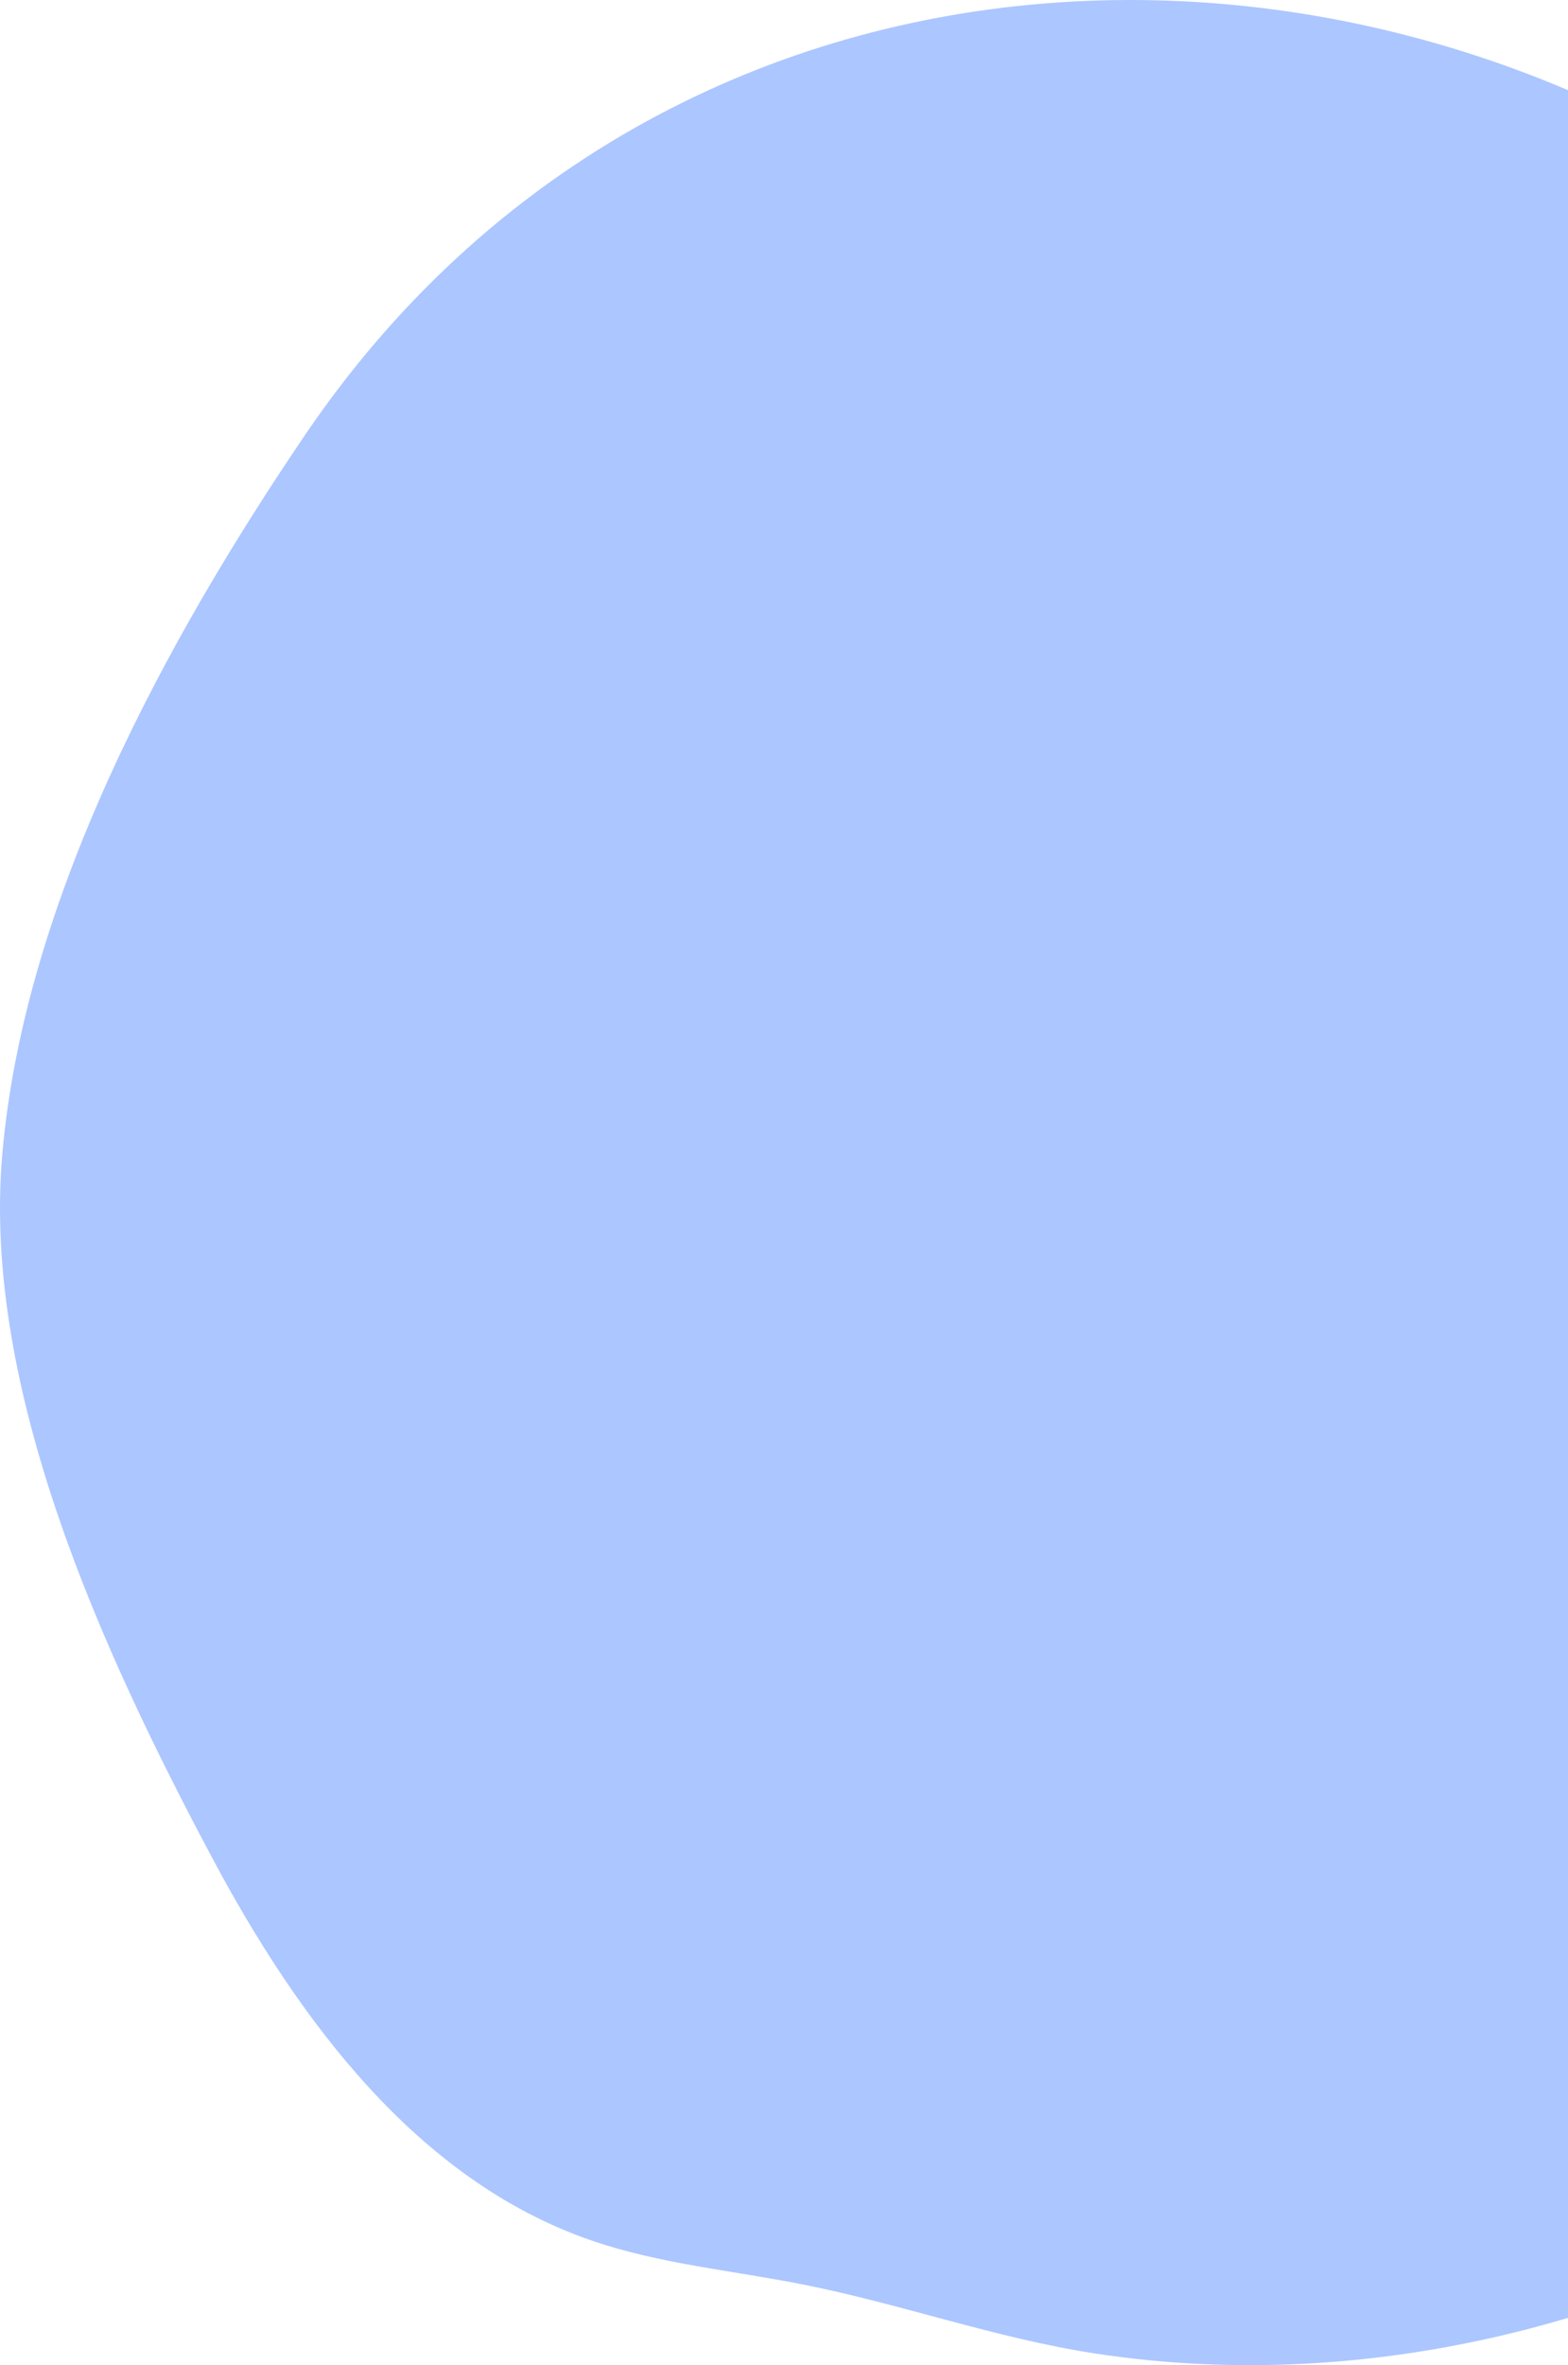
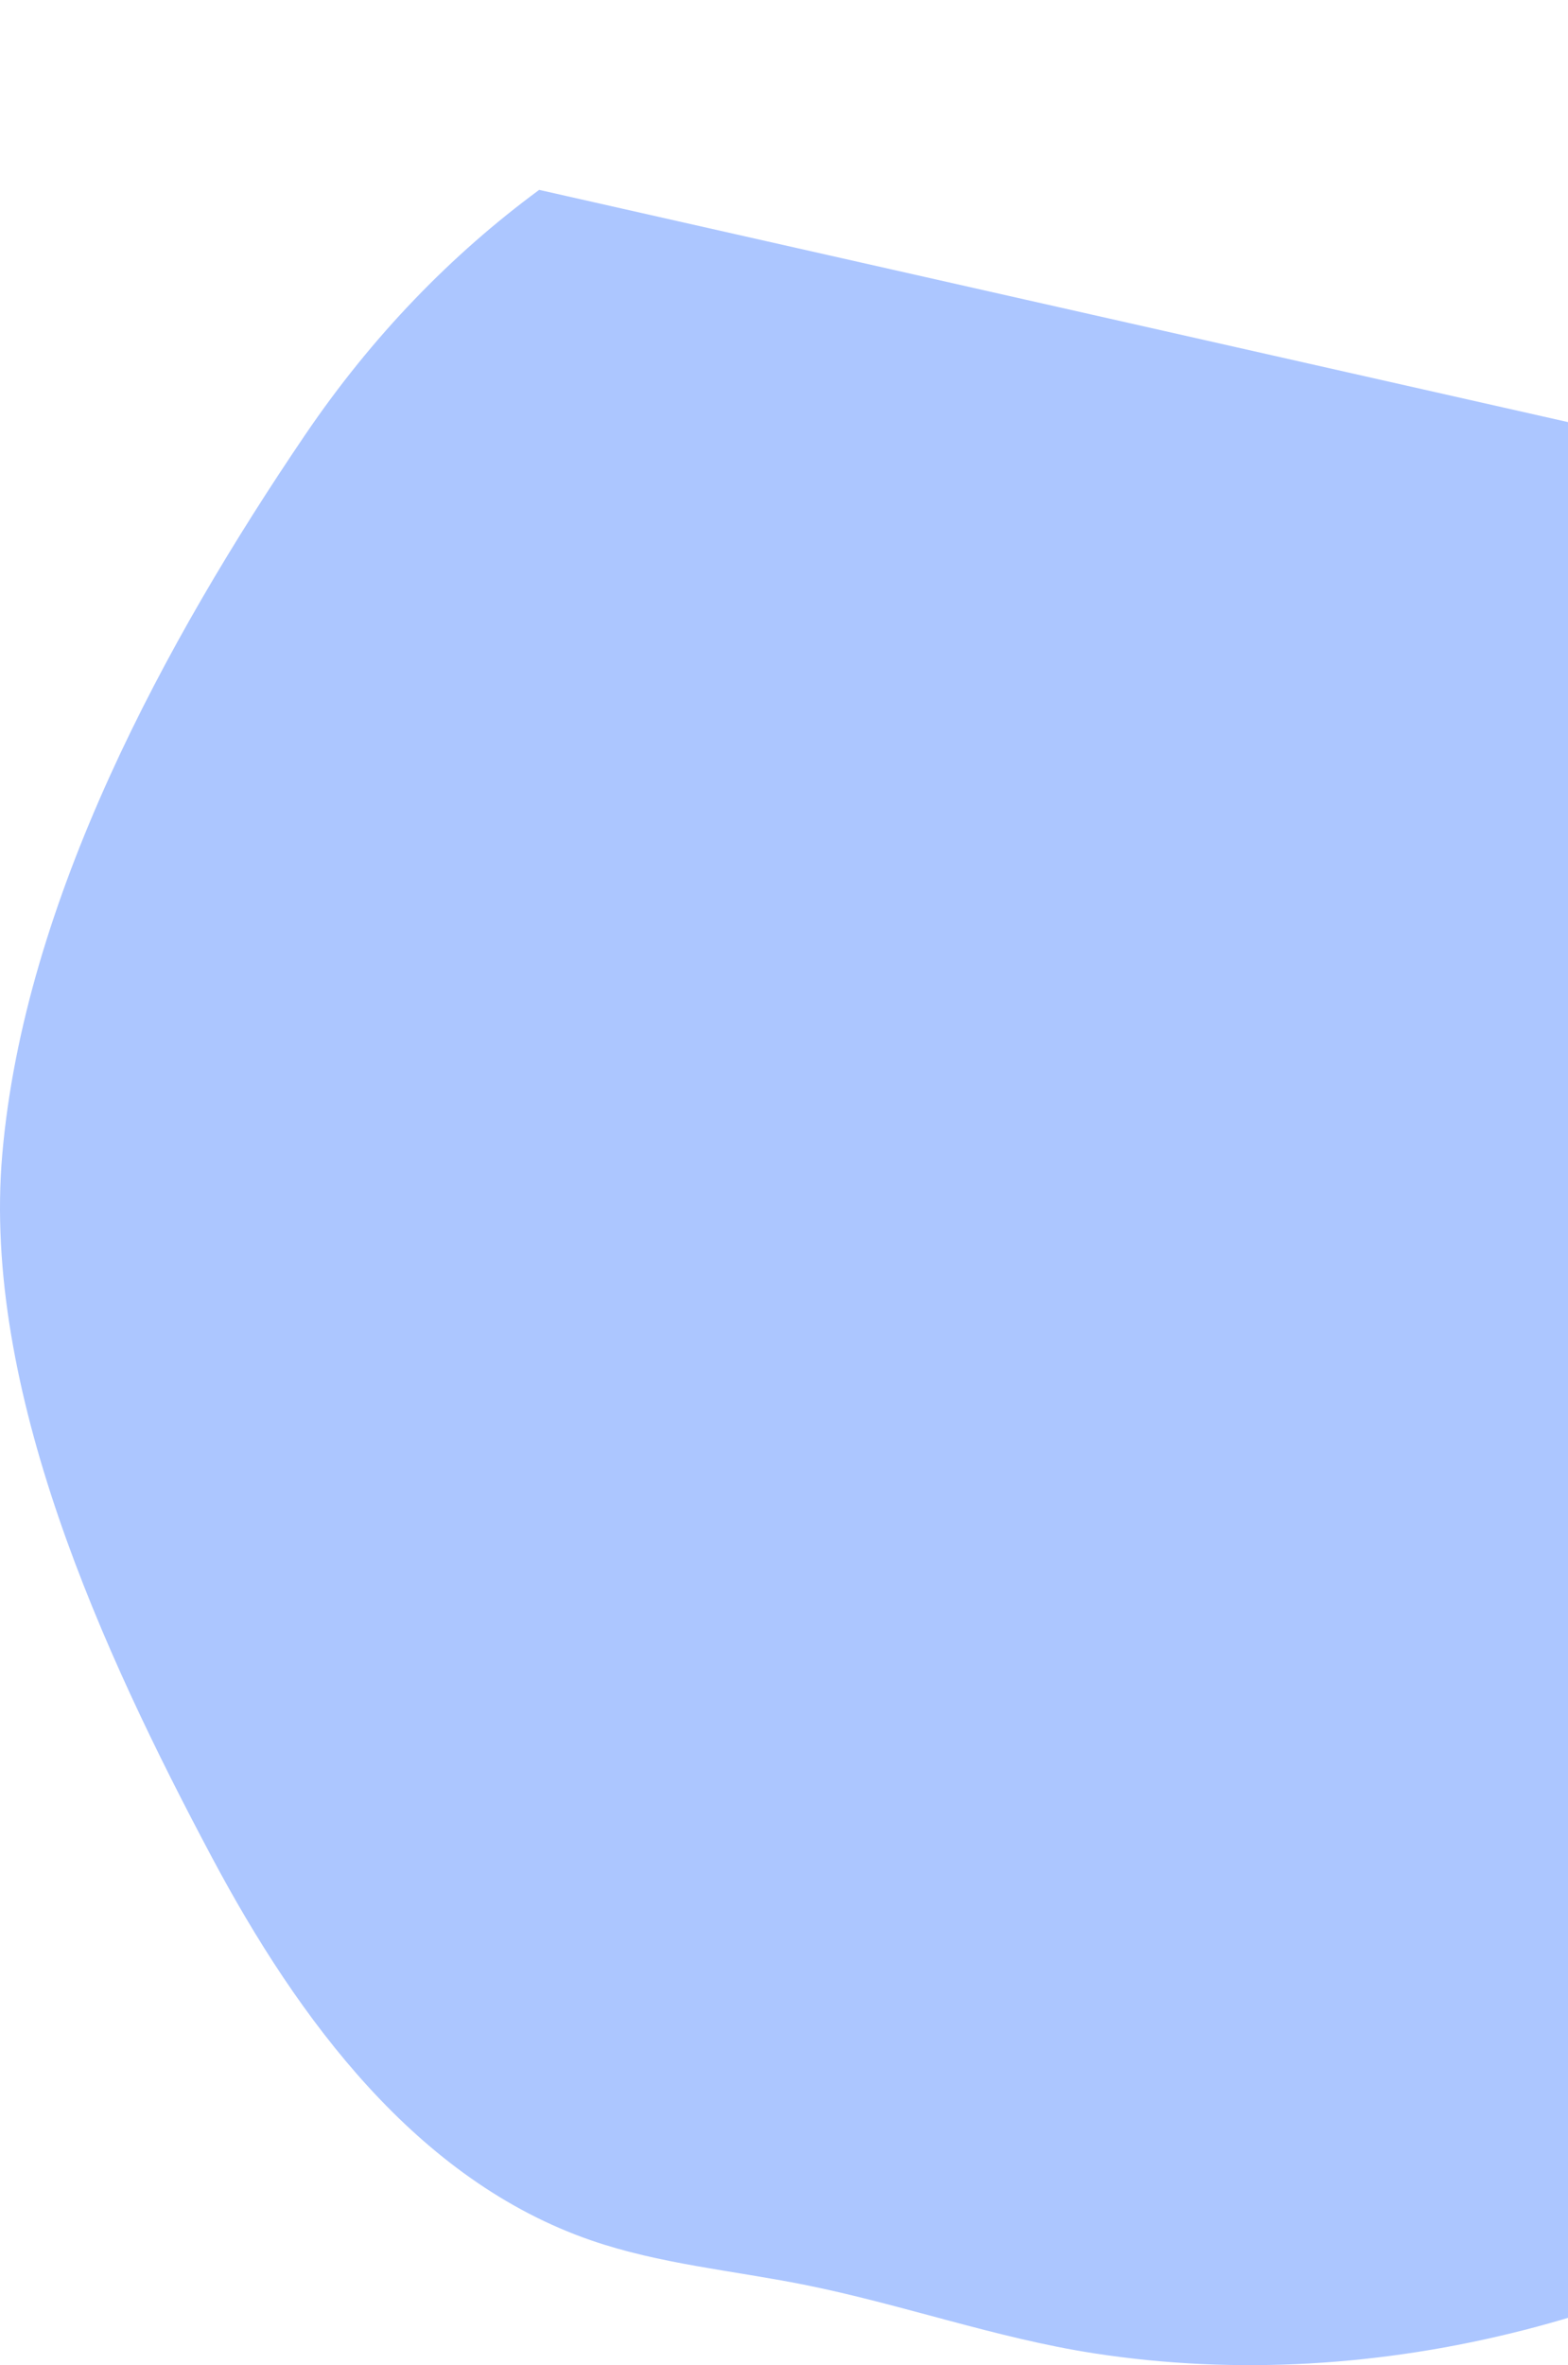
<svg xmlns="http://www.w3.org/2000/svg" width="195px" height="294px" viewBox="0 0 195 294" version="1.1">
  <title>E714C40E-103E-439C-BF9F-CC240719DECF</title>
  <desc>Created with sketchtool.</desc>
  <g id="Page-1" stroke="none" stroke-width="1" fill="none" fill-rule="evenodd">
    <g id="00-LandingPage-00" transform="translate(-1305, -77)" fill="#ACC6FF">
-       <path d="M1372.052,100.604 C1361.174,108.615 1351.315,118.731 1342.954,131.045 C1325.532,156.707 1308.023,188.975 1305.283,220.486 C1302.741,249.711 1317.805,282.442 1331.36,307.89 C1342.119,328.089 1356.892,348.041 1378.535,355.497 C1387.045,358.429 1396.114,359.233 1404.941,360.99 C1417.066,363.403 1428.801,367.632 1441.019,369.524 C1512.072,380.526 1591.141,328.844 1595.802,253.999 C1597.405,228.245 1589.018,203.017 1580.337,178.716 C1576.094,166.838 1571.711,154.904 1565.106,144.156 C1523.39,76.274 1432.155,56.339 1372.052,100.604" id="Blue-Circle---Right" />
+       <path d="M1372.052,100.604 C1361.174,108.615 1351.315,118.731 1342.954,131.045 C1325.532,156.707 1308.023,188.975 1305.283,220.486 C1302.741,249.711 1317.805,282.442 1331.36,307.89 C1342.119,328.089 1356.892,348.041 1378.535,355.497 C1387.045,358.429 1396.114,359.233 1404.941,360.99 C1417.066,363.403 1428.801,367.632 1441.019,369.524 C1512.072,380.526 1591.141,328.844 1595.802,253.999 C1597.405,228.245 1589.018,203.017 1580.337,178.716 C1576.094,166.838 1571.711,154.904 1565.106,144.156 " id="Blue-Circle---Right" />
    </g>
  </g>
</svg>